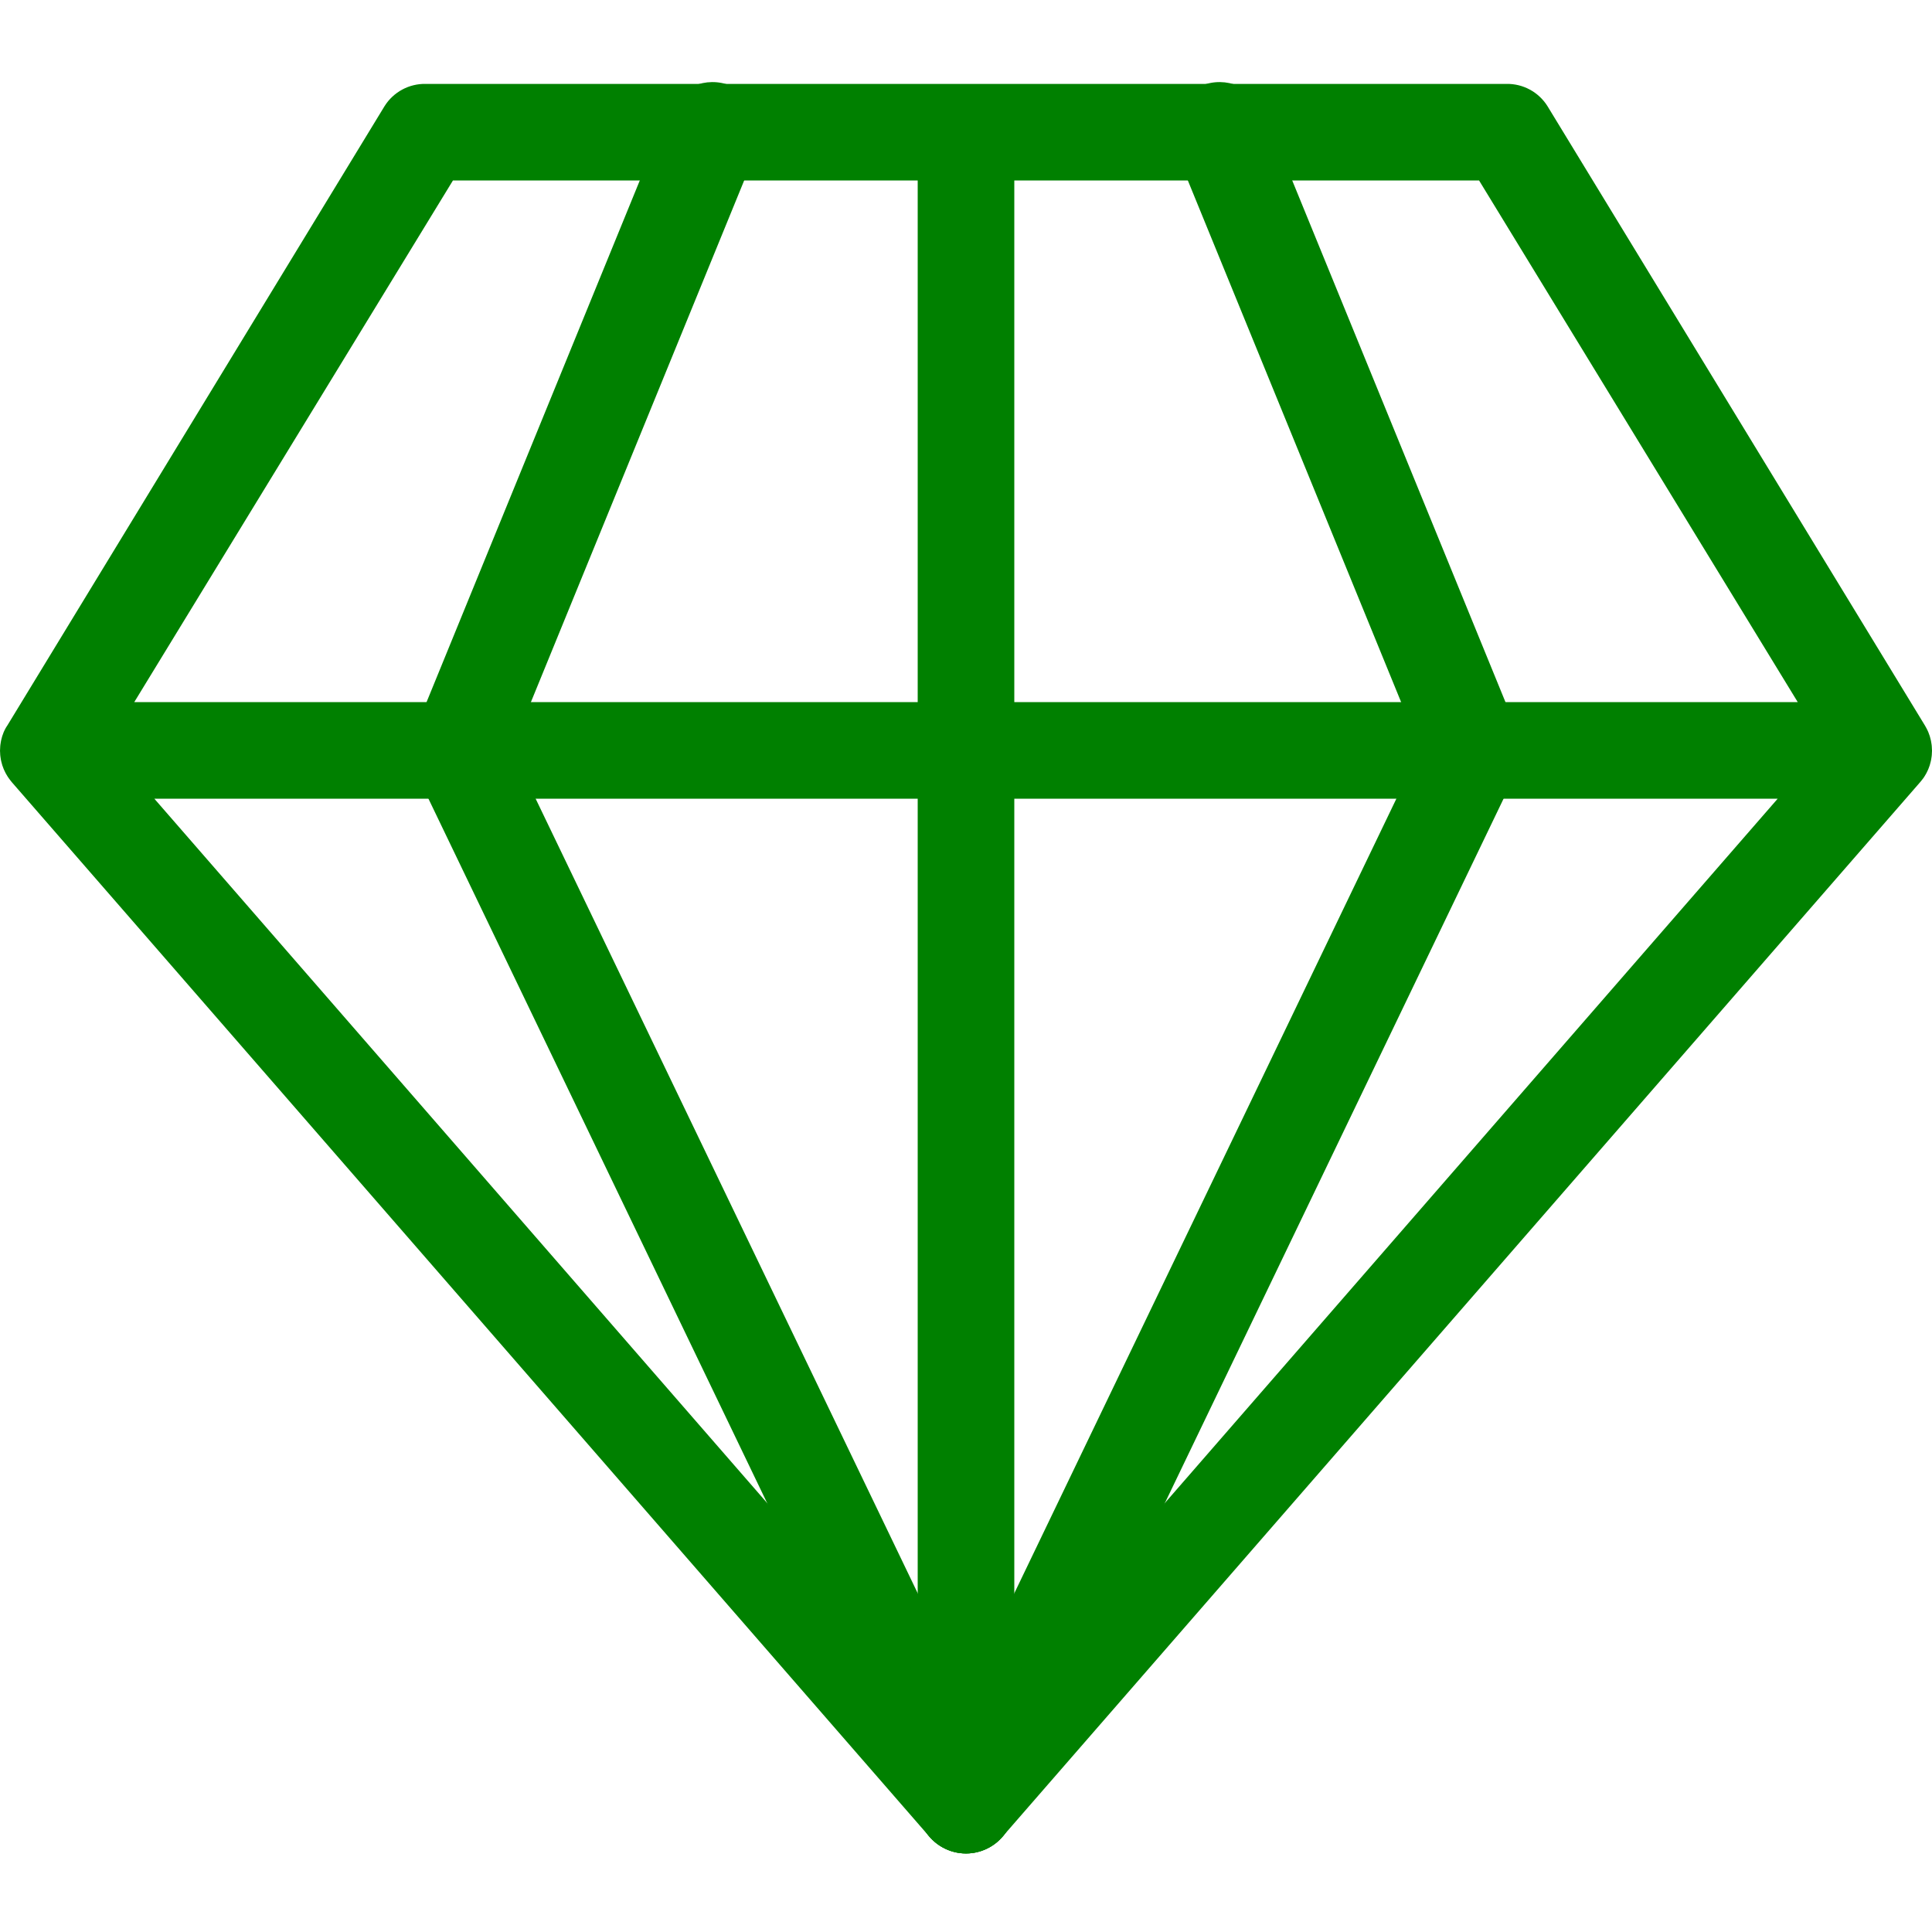
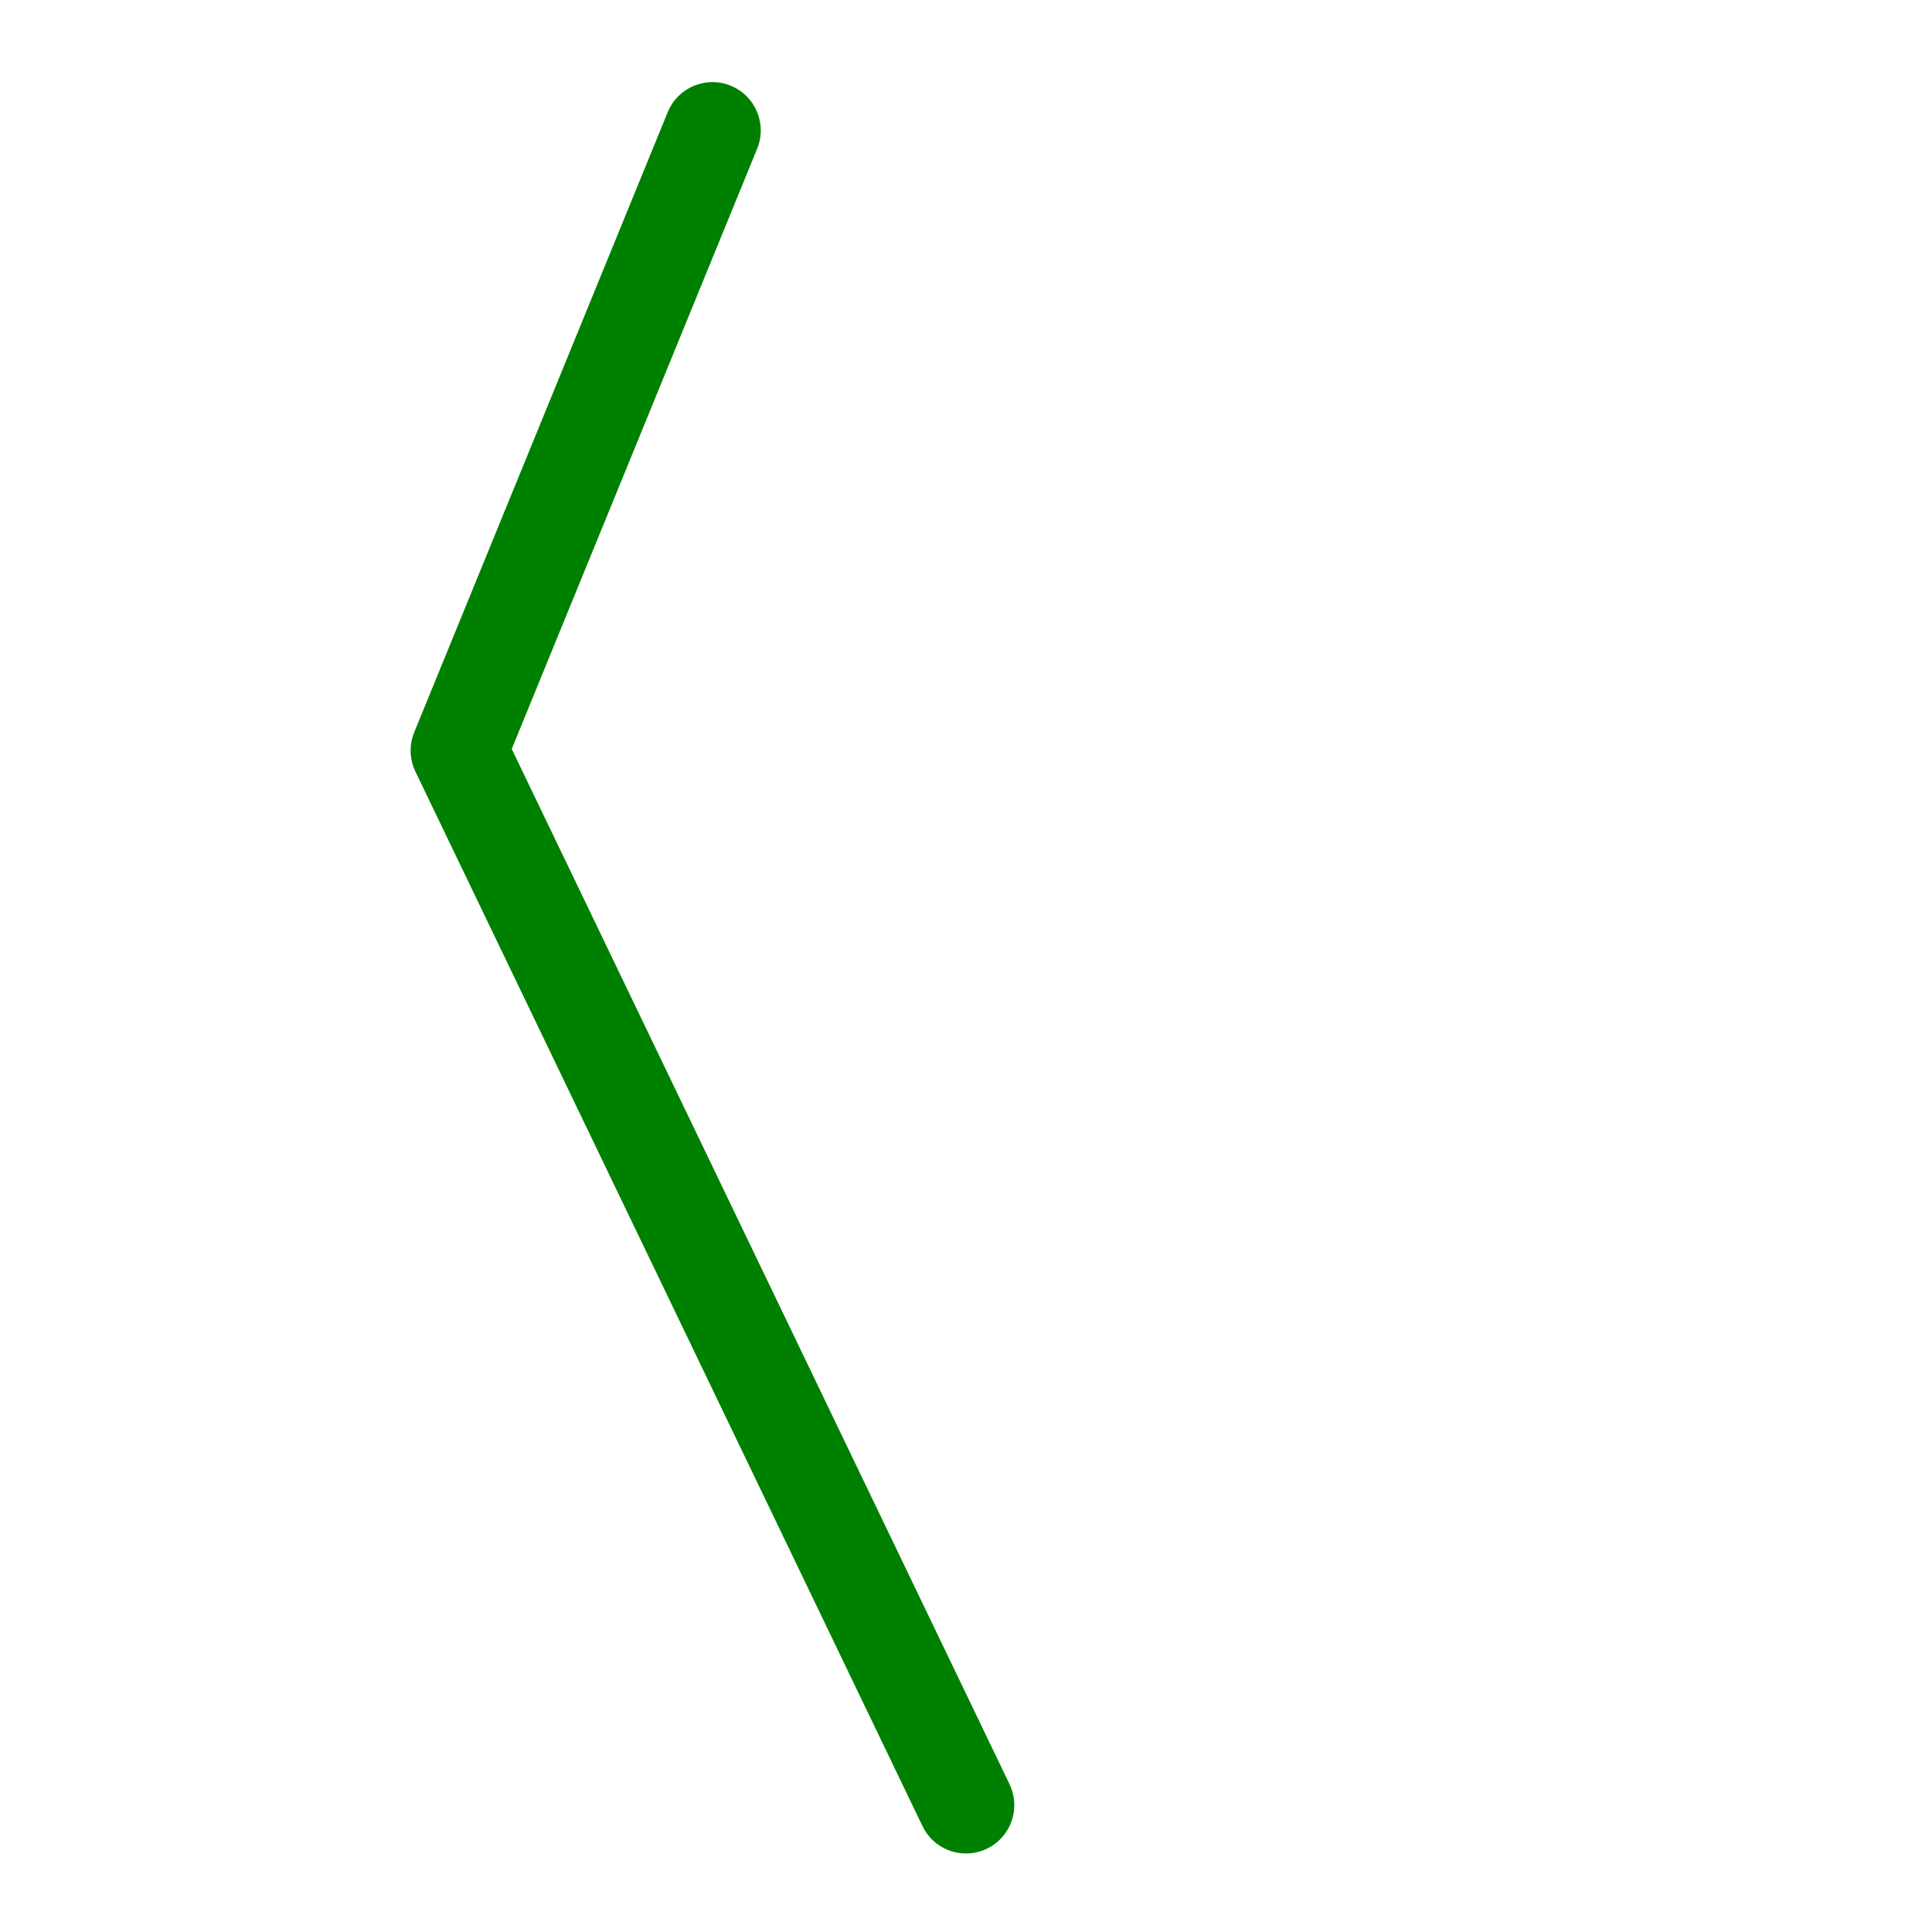
<svg xmlns="http://www.w3.org/2000/svg" height="400pt" viewBox="0 -17 400 400" fill="green" width="400pt">
  <path d="m95.012 138.402 104.988 218.34-190-218.34zm0 0" fill="transparent" />
  <path d="m147.5 10-52.488 128.402h-85.012l78.152-128.402zm0 0" fill="transparent" />
  <path d="m200.008 366.742c-3.848.004-7.355-2.199-9.02-5.668l-104.988-218.34c-1.227-2.551-1.312-5.5-.242-8.117l52.488-128.402c2.09-5.109 7.93-7.562 13.043-5.473 5.113 2.09 7.562 7.93 5.473 13.043l-50.812 124.285 103.066 214.336c1.484 3.098 1.277 6.742-.551 9.652s-5.02 4.68-8.457 4.684zm0 0" />
-   <path d="m199.992 366.742c-3.434-.004-6.629-1.773-8.457-4.684s-2.035-6.555-.547-9.652l103.066-214.336-50.812-124.285c-2.09-5.113.363-10.953 5.477-13.043 5.109-2.09 10.949.363 13.039 5.473l52.488 128.402c1.074 2.617.984 5.566-.242 8.117l-104.988 218.336c-1.668 3.469-5.176 5.676-9.023 5.672zm0 0" />
-   <path d="m398.184 144.137c.07-.102.133-.191.203-.293.098-.152.191-.312.285-.473.059-.098.117-.199.172-.301.102-.184.188-.371.273-.562.043-.102.094-.199.133-.301.102-.238.191-.484.27-.73.035-.117.066-.234.098-.355.051-.172.094-.344.137-.52.027-.121.051-.242.074-.367.035-.195.066-.391.09-.586.012-.102.027-.203.035-.301.031-.301.047-.602.047-.91v-.027c0-.047-.008-.086-.008-.133 0-.254-.016-.508-.039-.762-.008-.105-.02-.211-.031-.312-.027-.203-.055-.398-.094-.594-.02-.113-.039-.227-.062-.336-.043-.203-.102-.402-.156-.602-.023-.094-.047-.188-.078-.281-.082-.266-.18-.527-.285-.785-.051-.121-.105-.234-.16-.355-.07-.152-.145-.301-.223-.453-.062-.121-.129-.242-.199-.359-.043-.074-.078-.148-.125-.223l-78.145-128.227c-1.836-2.938-5.082-4.691-8.543-4.617h-223.699c-3.465-.074-6.707 1.68-8.543 4.617l-78.148 128.305c-.047.074-.082.102-.125.18-.07.117-.137.211-.199.336-.078.148-.152.289-.223.441-.055.117-.109.23-.16.348-.105.262-.199.52-.285.785-.031.09-.055.184-.078.277-.059.199-.113.398-.156.602-.023.109-.043.223-.062.336-.039.199-.066.398-.094.594-.012.098-.023.207-.031.312-.023.254-.035.508-.039.762 0 .043-.008.086-.008.133v.027c0 .301.016.605.047.91.008.098.023.199.035.297.023.203.055.398.09.59.023.125.047.246.074.367.039.176.086.348.137.52.031.121.062.238.098.355.078.246.168.488.27.73.039.102.09.199.133.301.086.188.176.379.273.562.055.102.113.199.172.301.094.16.188.316.285.473.066.102.133.199.203.293.105.152.219.301.336.453.07.086.137.172.207.258.035.039.062.078.094.117l190 218.34c.066.074.137.137.203.207.137.148.277.301.426.441.102.098.211.191.316.289.152.133.301.258.461.383.113.086.223.168.336.25.168.121.344.234.523.344.105.07.215.137.324.203.199.109.402.215.602.312.098.047.199.102.301.145.227.098.457.188.691.27.09.031.172.07.262.102.254.082.512.148.773.211.074.02.152.043.23.059.273.062.551.102.832.137.07.012.137.023.199.031.707.078 1.414.078 2.121 0 .066-.008.133-.02.199-.031.281-.035.559-.074.832-.137.078-.016.156-.039.234-.059.258-.062.516-.129.77-.211.09-.027.172-.066.262-.102.234-.082.465-.172.691-.27.102-.047.199-.102.301-.145.199-.102.406-.199.602-.312.109-.066.219-.133.324-.203.18-.109.352-.223.523-.344.113-.082.223-.164.336-.25.156-.125.309-.25.457-.383.109-.098.215-.191.32-.289.148-.145.289-.293.426-.441.066-.07.137-.133.199-.207l190-218.34c.035-.039.062-.078.098-.117.07-.086.137-.172.207-.258.125-.141.242-.285.348-.441zm-208.184 185.879-158.039-181.645h158.039zm20-181.645h158.043l-158.043 181.645zm162.207-20h-162.207v-108h96.23zm-278.434-108h96.227v108h-162.207zm0 0" />
</svg>